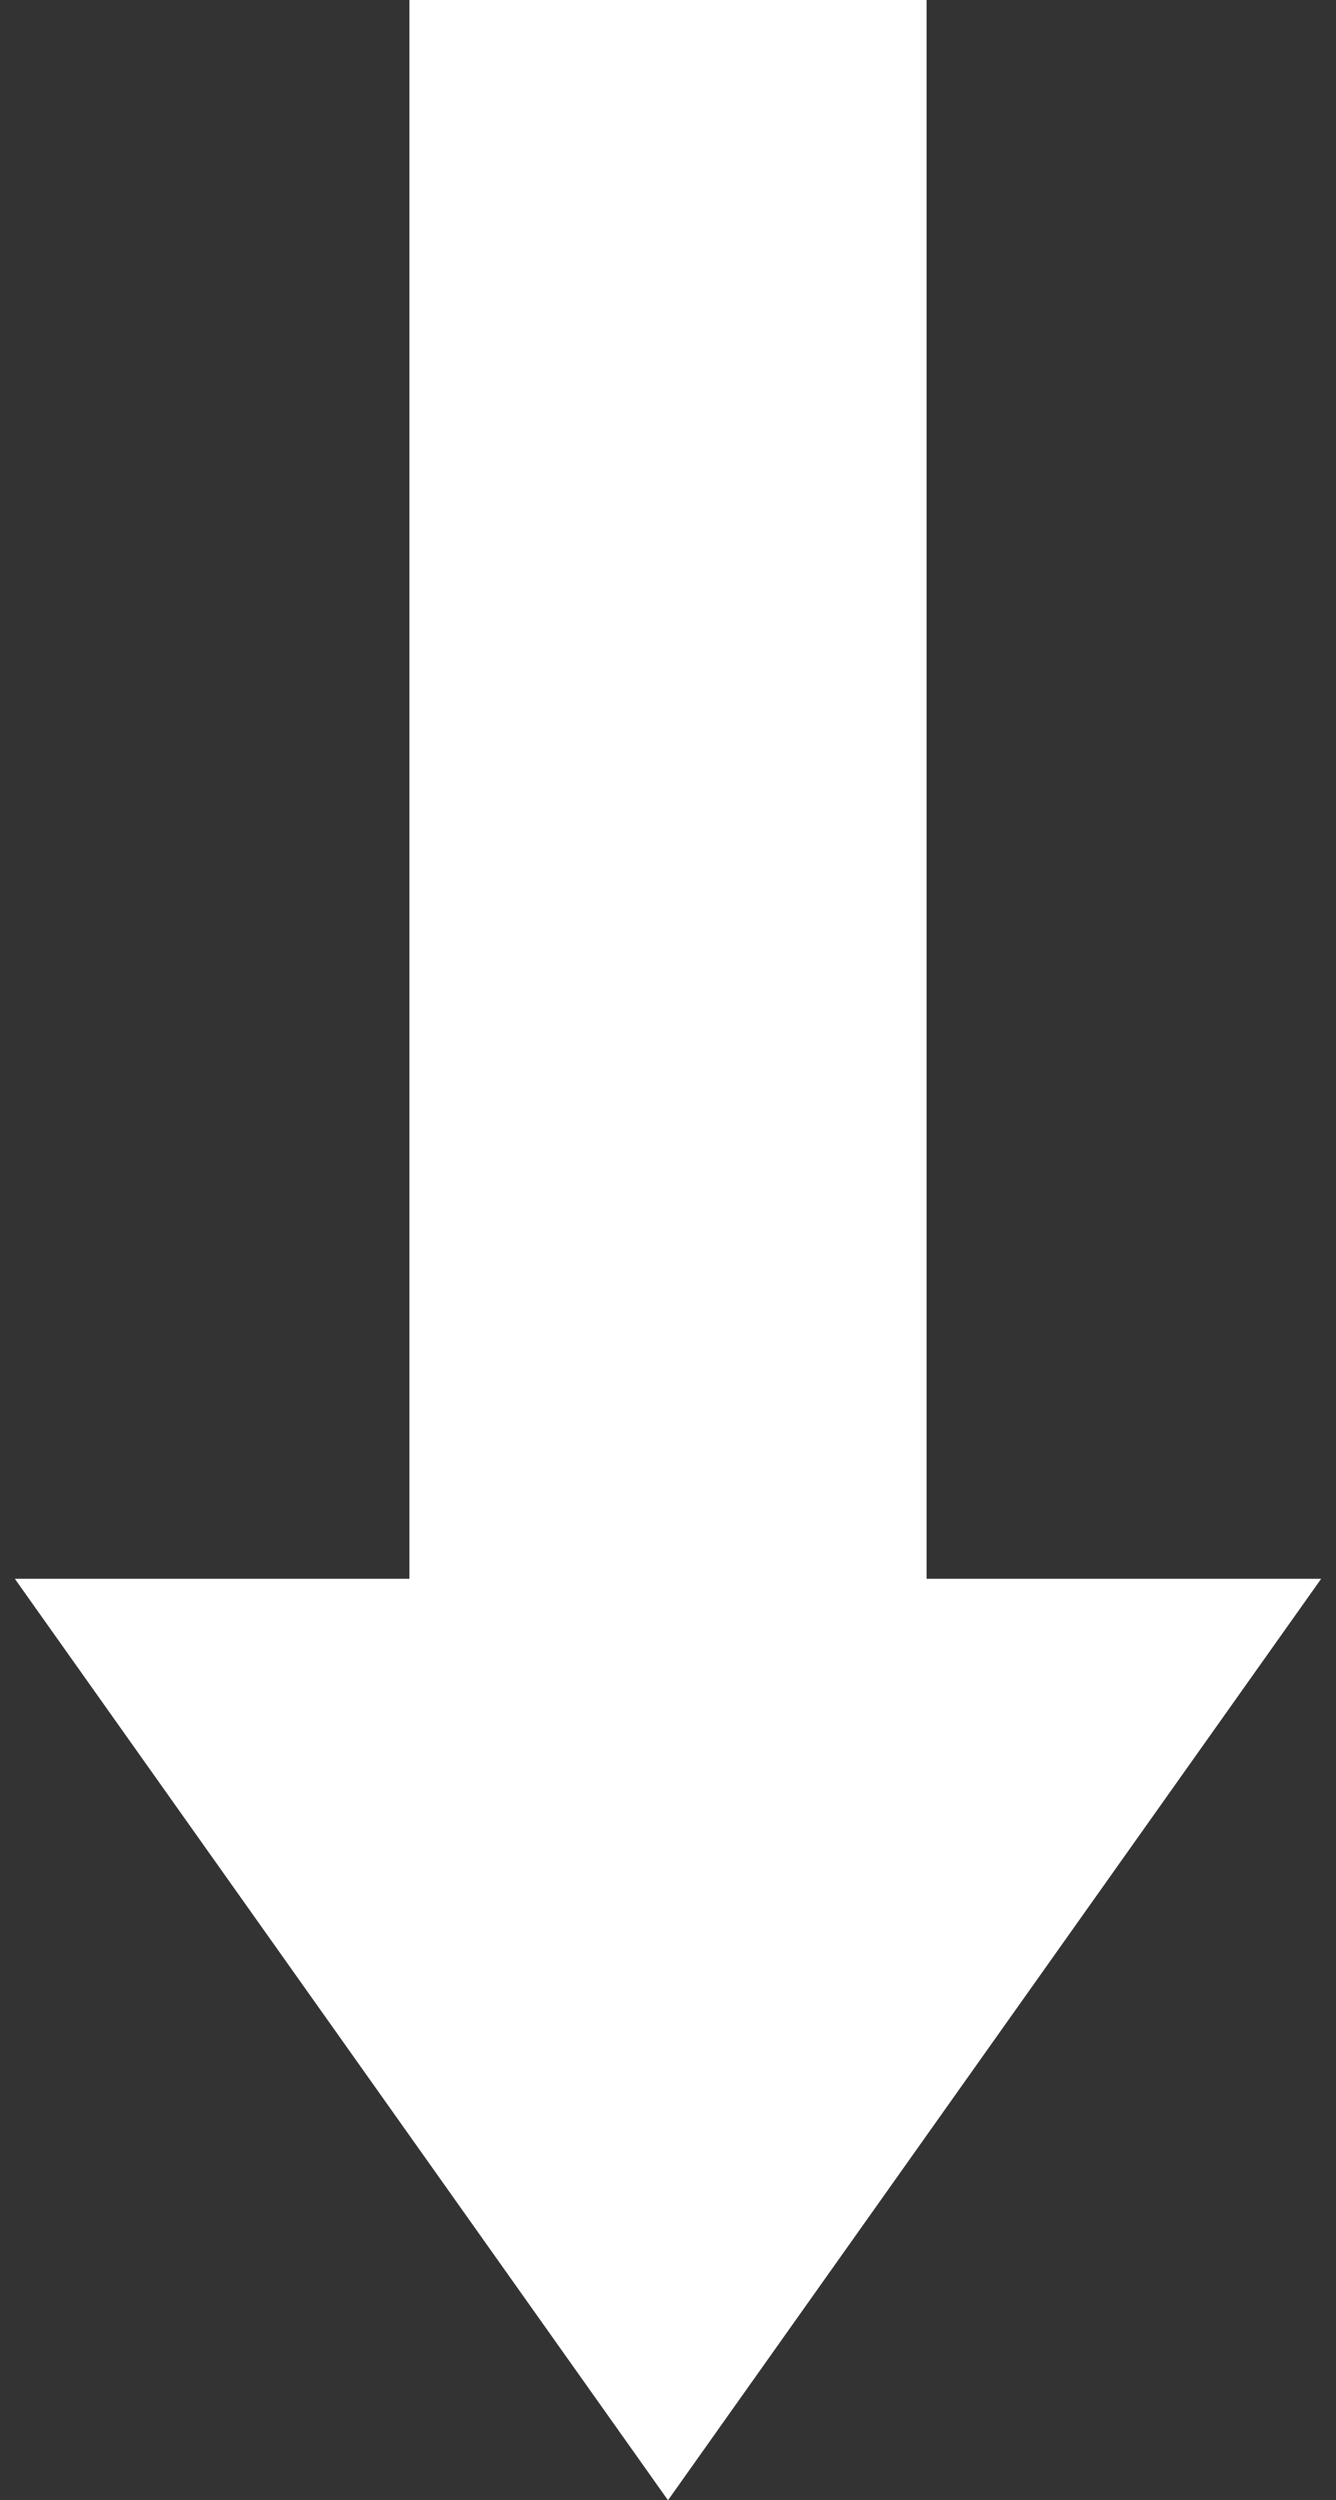
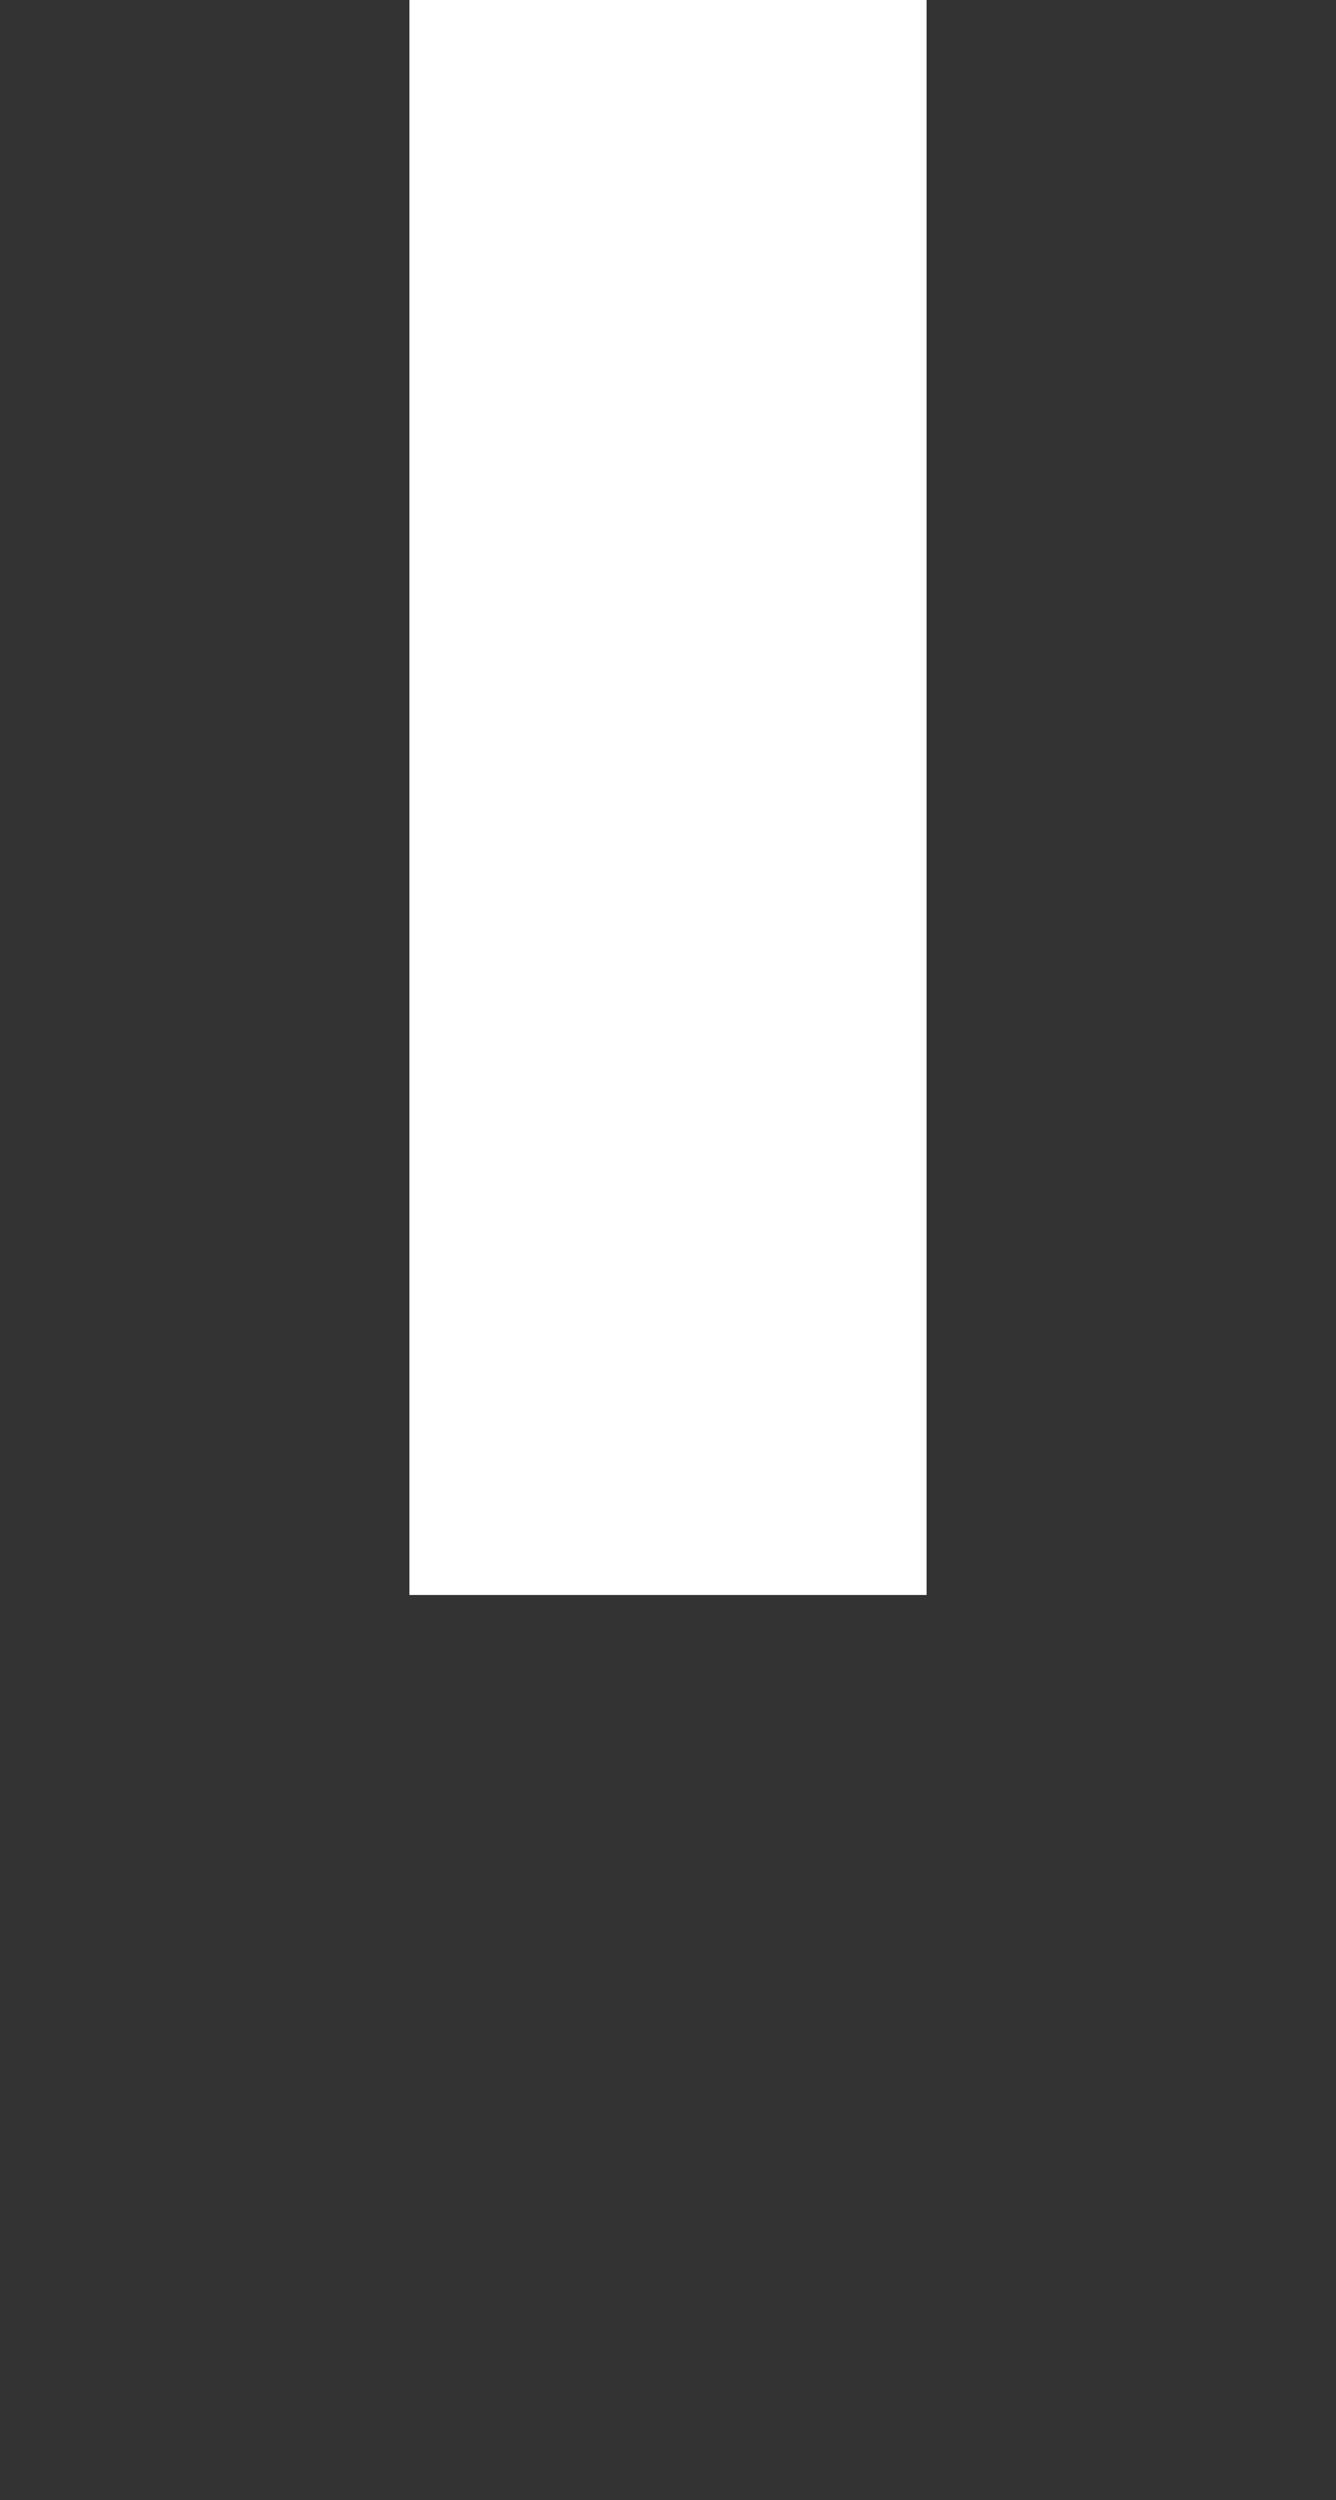
<svg xmlns="http://www.w3.org/2000/svg" width="62" height="116" viewBox="0 0 62 116" fill="none">
  <rect x="0" y="0" width="62" height="116" fill="#333333" stroke="none" />
-   <path d="M31 116L0.689 73.25L61.311 73.25L31 116Z" fill="white" />
  <path d="M19 0H43V74H19V0Z" fill="white" />
</svg>